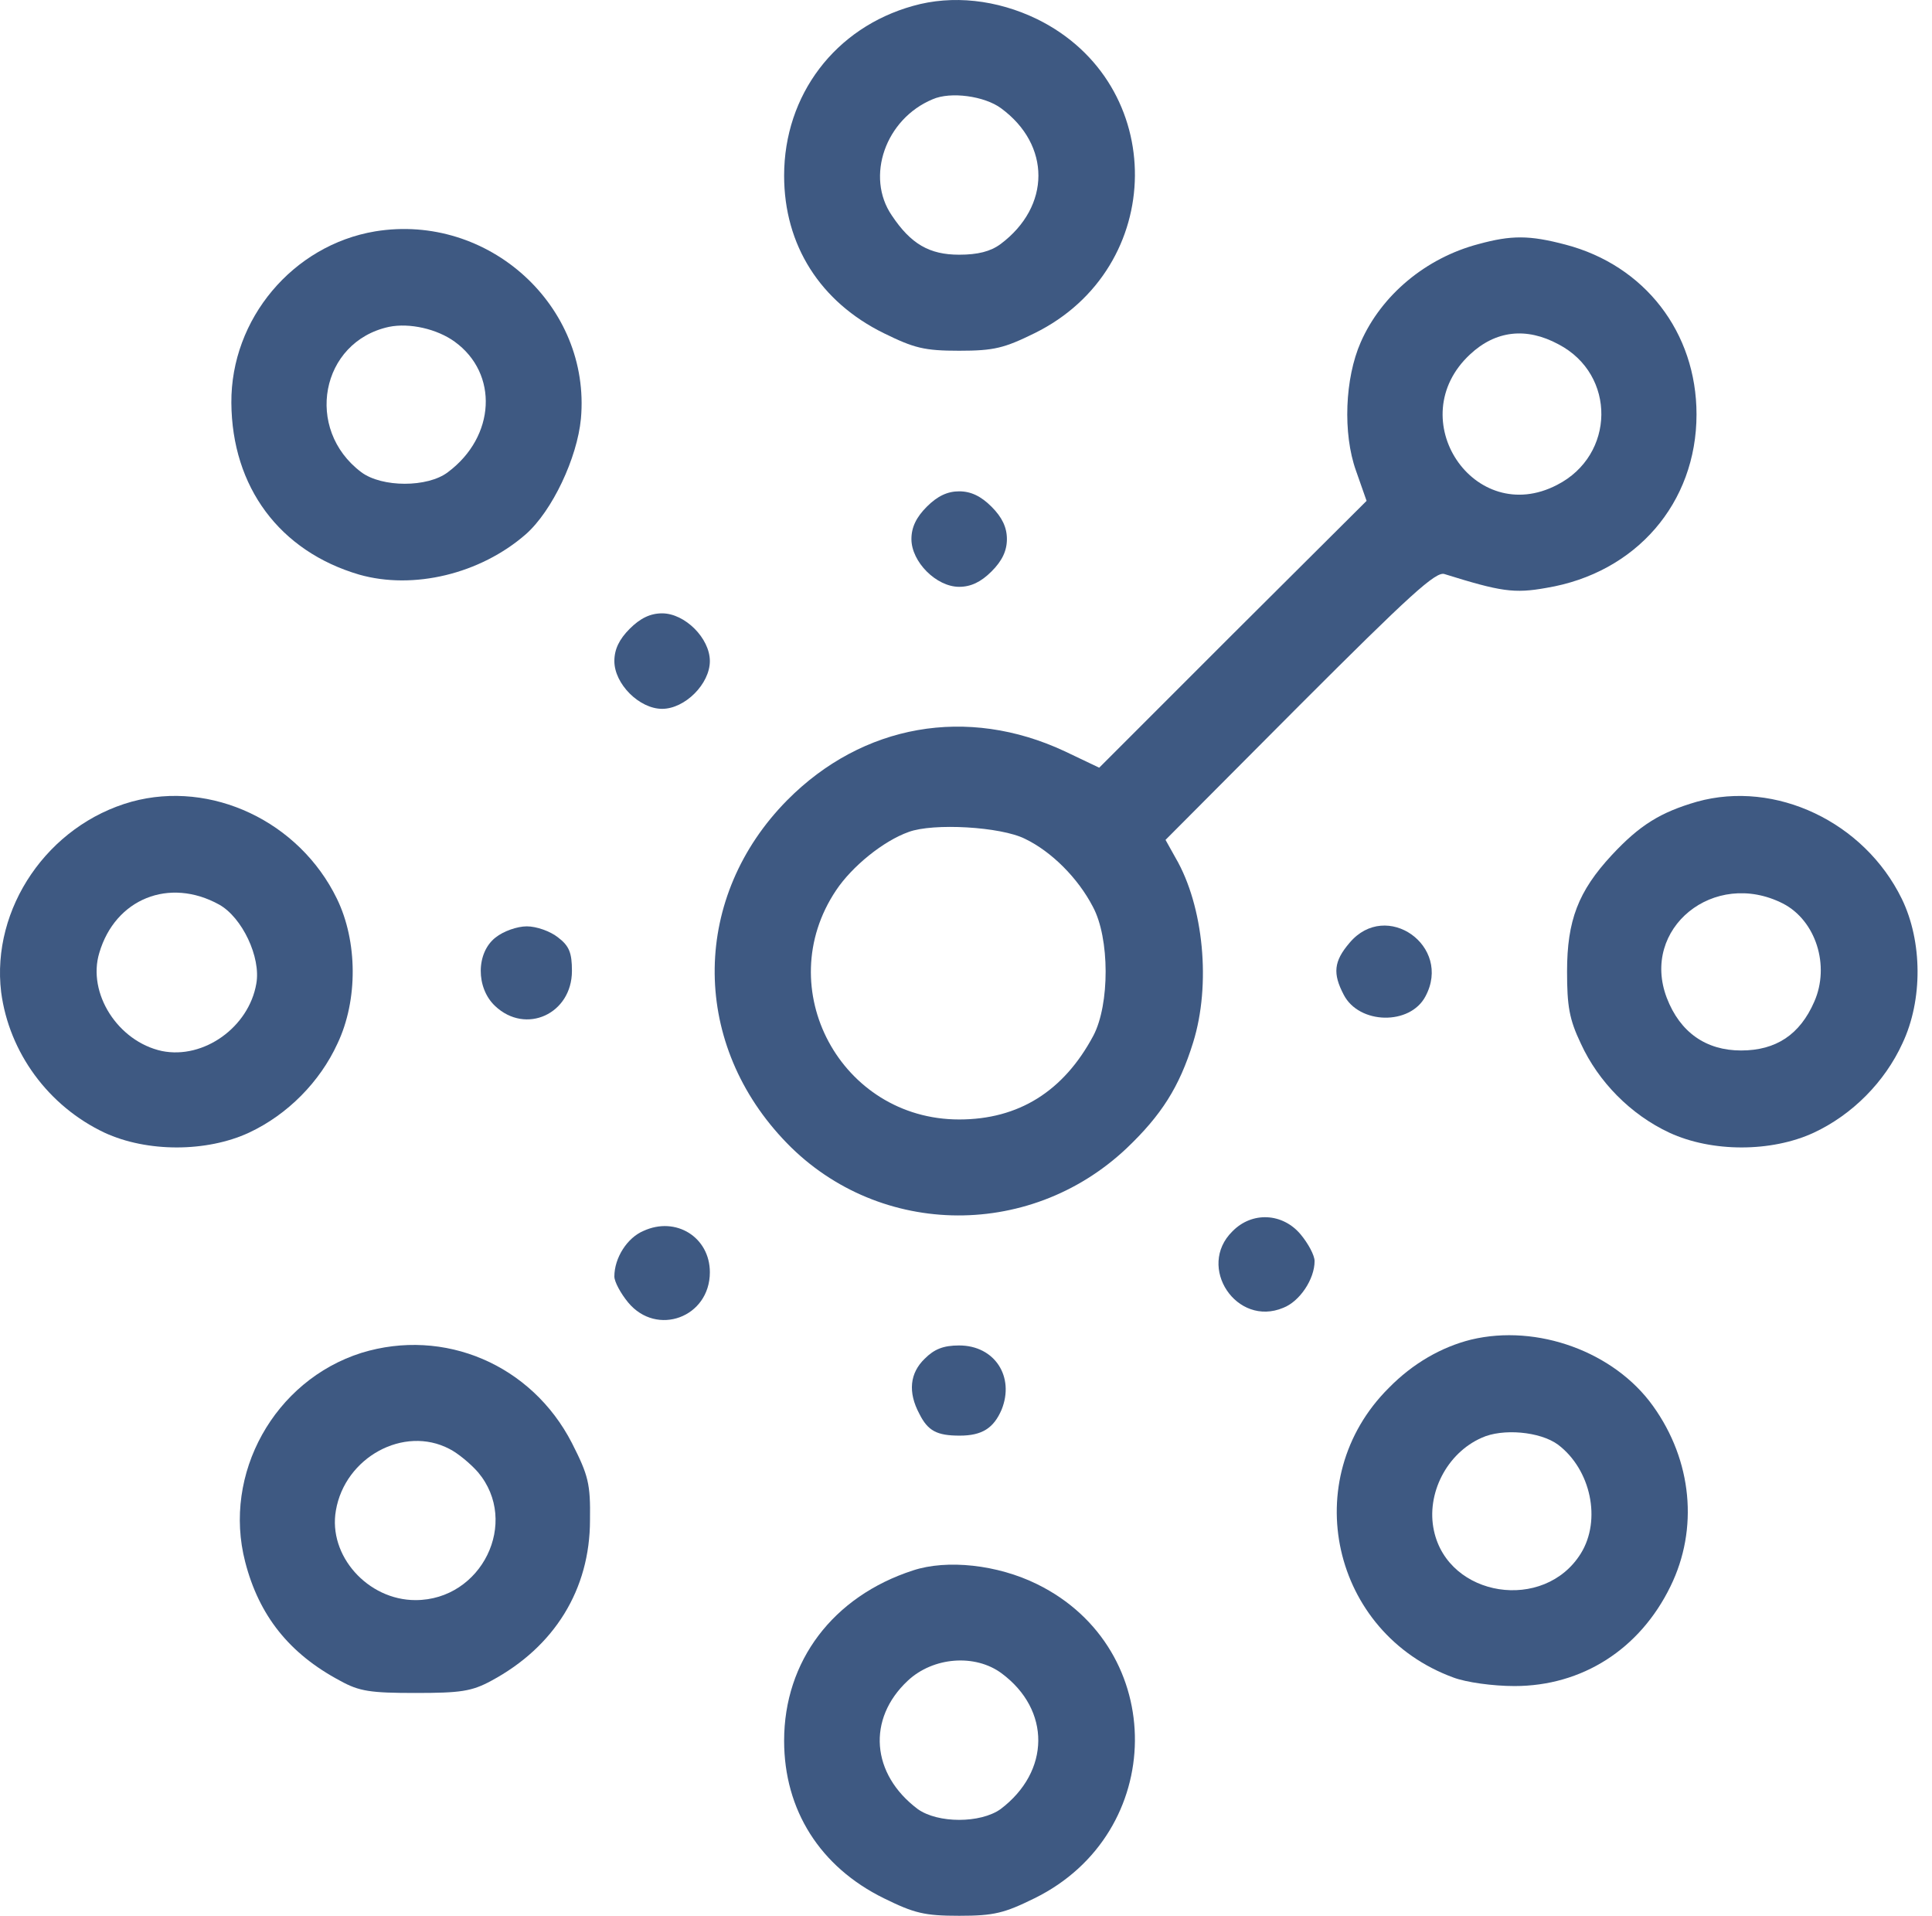
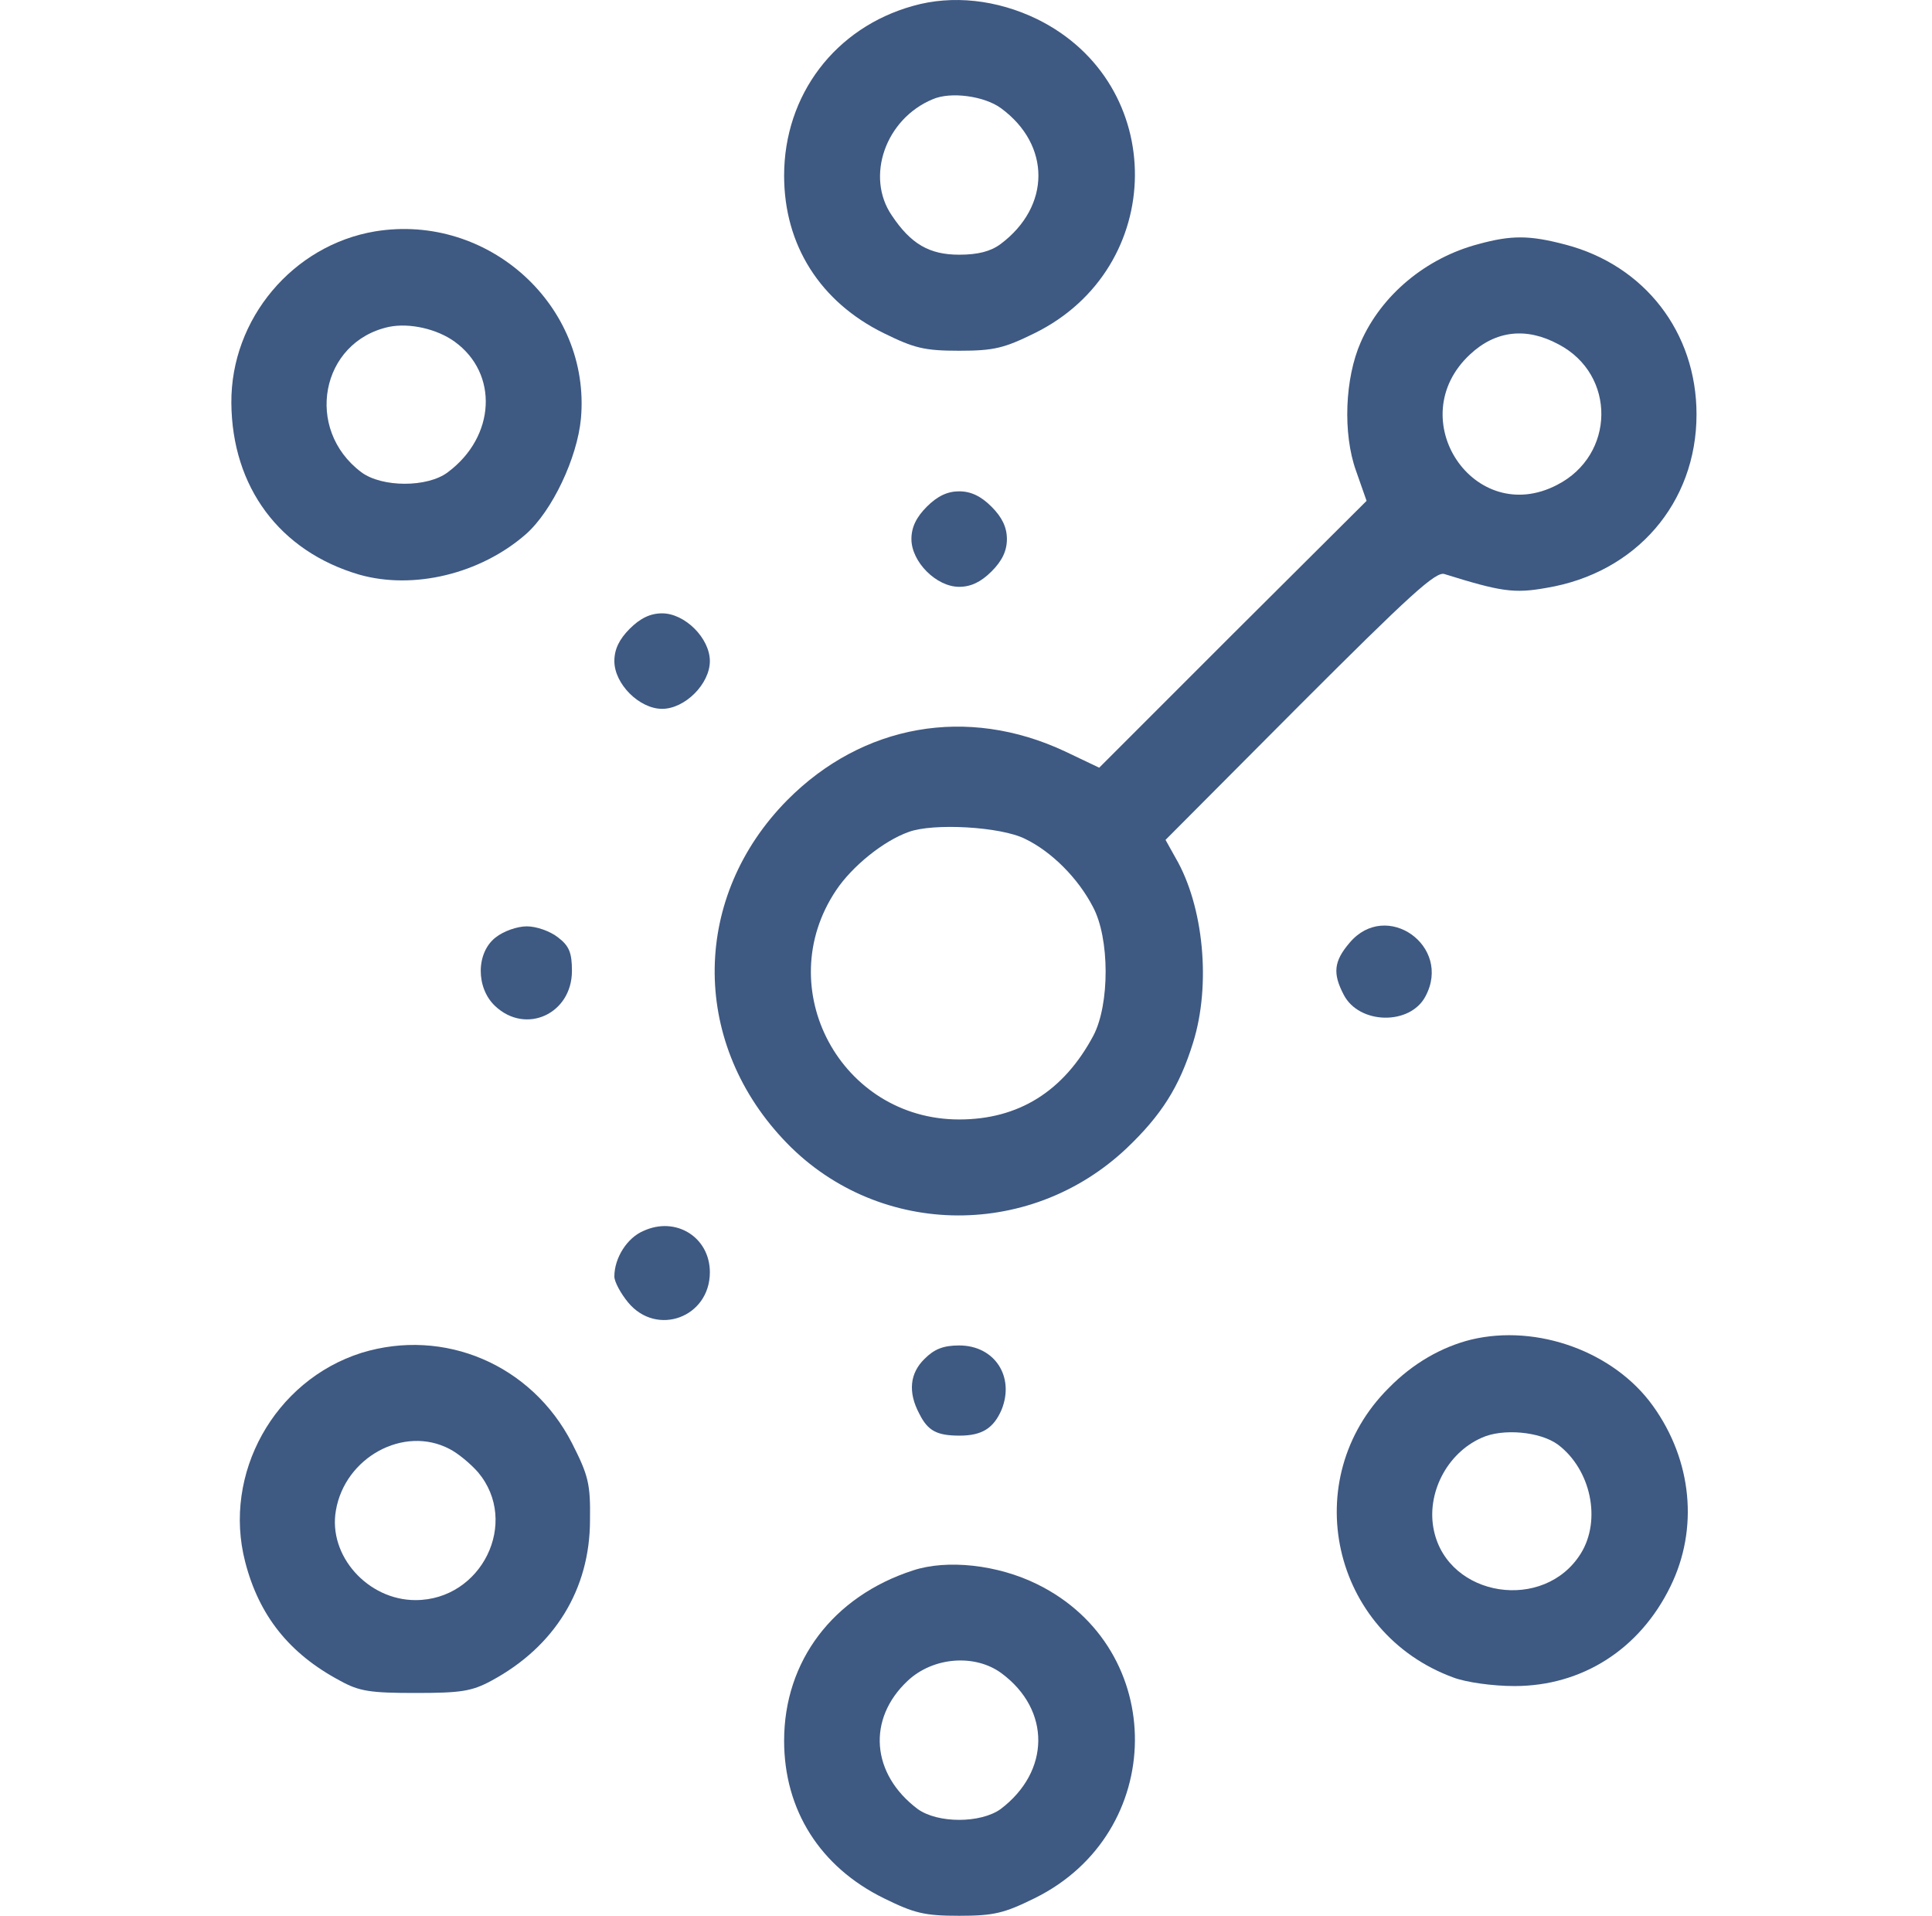
<svg xmlns="http://www.w3.org/2000/svg" width="121" height="120" viewBox="0 0 121 120" fill="none">
  <path d="M57.183 0.369C52.299 1.732 49.109 5.95 49.109 11C49.109 15.351 51.368 18.907 55.356 20.867C57.249 21.797 57.88 21.964 60.074 21.964C62.266 21.964 62.897 21.797 64.792 20.867C73.097 16.78 73.197 5.252 64.958 1.2C62.431 -0.029 59.641 -0.328 57.183 0.369ZM62.697 6.78C65.82 9.073 65.82 12.926 62.664 15.285C62.033 15.75 61.235 15.95 60.072 15.95C58.212 15.95 57.049 15.285 55.853 13.491C54.193 11.066 55.455 7.445 58.412 6.216C59.542 5.718 61.668 6.017 62.697 6.78Z" fill="#3E5982" />
  <path d="M23.494 14.489C18.345 15.353 14.457 19.97 14.49 25.219C14.524 30.502 17.514 34.522 22.497 35.984C25.885 36.947 30.071 35.95 32.928 33.459C34.588 31.997 36.151 28.675 36.383 26.217C37.016 19.173 30.604 13.326 23.494 14.489ZM28.478 21.399C31.235 23.393 31.037 27.346 28.047 29.572C26.784 30.535 23.927 30.535 22.631 29.572C19.043 26.881 20.074 21.399 24.359 20.469C25.654 20.203 27.381 20.602 28.478 21.399Z" fill="#3E5982" />
  <path d="M92.597 15.285C89.308 16.149 86.518 18.475 85.222 21.431C84.226 23.691 84.093 27.145 84.923 29.471L85.588 31.365L77.215 39.703L68.843 48.075L66.683 47.046C60.571 44.189 54.026 45.351 49.309 50.102C43.361 56.115 43.229 65.085 49.01 71.298C54.724 77.478 64.392 77.743 70.571 71.896C72.73 69.837 73.86 68.076 74.724 65.286C75.854 61.664 75.388 56.748 73.627 53.725L72.996 52.595L81.401 44.156C88.244 37.313 89.939 35.751 90.471 35.95C93.993 37.047 94.823 37.179 96.85 36.814C102.464 35.884 106.252 31.498 106.252 25.951C106.252 20.801 102.995 16.615 98.046 15.319C95.786 14.722 94.657 14.722 92.597 15.285ZM97.613 21.564C101.234 23.458 101.168 28.508 97.514 30.368C92.331 33.059 87.747 26.215 92.065 22.196C93.66 20.701 95.588 20.468 97.613 21.564ZM64.192 52.527C65.853 53.325 67.514 54.986 68.444 56.78C69.507 58.74 69.507 62.892 68.478 64.853C66.617 68.342 63.794 70.103 60.072 70.103C52.664 70.103 48.245 61.897 52.364 55.752C53.36 54.257 55.321 52.662 56.915 52.097C58.445 51.531 62.664 51.764 64.192 52.527Z" fill="#3E5982" />
  <path d="M58.045 31.731C57.381 32.395 57.082 33.026 57.082 33.758C57.082 35.187 58.643 36.748 60.072 36.748C60.803 36.748 61.434 36.449 62.099 35.785C62.765 35.121 63.062 34.49 63.062 33.758C63.062 33.028 62.763 32.395 62.099 31.731C61.435 31.067 60.804 30.768 60.072 30.768C59.341 30.767 58.709 31.066 58.045 31.731Z" fill="#3E5982" />
  <path d="M39.441 39.372C38.777 40.036 38.477 40.667 38.477 41.399C38.477 42.828 40.039 44.389 41.468 44.389C42.897 44.389 44.458 42.828 44.458 41.399C44.458 39.97 42.897 38.409 41.468 38.409C40.736 38.409 40.105 38.708 39.441 39.372Z" fill="#3E5982" />
-   <path d="M8.245 50.203C2.996 51.665 -0.559 56.88 0.072 62.129C0.571 65.916 3.03 69.272 6.55 70.933C9.208 72.162 12.929 72.162 15.587 70.933C18.012 69.803 20.039 67.743 21.135 65.352C22.43 62.628 22.397 58.94 21.102 56.282C18.744 51.432 13.229 48.84 8.245 50.203ZM13.727 56.648C15.156 57.445 16.352 59.937 16.053 61.597C15.587 64.321 12.764 66.348 10.14 65.817C7.382 65.219 5.455 62.195 6.219 59.671C7.216 56.282 10.604 54.92 13.727 56.648Z" fill="#3E5982" />
-   <path d="M106.284 50.203C103.992 50.867 102.696 51.665 100.935 53.558C98.843 55.817 98.144 57.644 98.144 60.834C98.144 62.993 98.278 63.824 99.008 65.352C100.105 67.744 102.131 69.804 104.556 70.933C107.214 72.162 110.935 72.162 113.593 70.933C116.018 69.803 118.045 67.743 119.141 65.352C120.436 62.628 120.403 58.94 119.107 56.282C116.748 51.465 111.201 48.84 106.284 50.203ZM111.666 56.581C113.726 57.644 114.623 60.469 113.627 62.727C112.73 64.787 111.235 65.783 109.043 65.783C106.85 65.783 105.222 64.653 104.392 62.494C102.729 58.143 107.347 54.389 111.666 56.581Z" fill="#3E5982" />
  <path d="M31.035 58.708C29.806 59.671 29.806 61.864 31.002 62.993C32.929 64.82 35.82 63.492 35.82 60.801C35.82 59.671 35.653 59.239 34.956 58.708C34.457 58.309 33.593 58.01 32.996 58.01C32.398 58.009 31.534 58.309 31.035 58.708Z" fill="#3E5982" />
  <path d="M84.523 59.04C83.527 60.203 83.461 60.966 84.158 62.296C85.121 64.156 88.311 64.222 89.275 62.395C90.968 59.239 86.816 56.315 84.523 59.04Z" fill="#3E5982" />
-   <path d="M77.182 77.113C74.924 79.338 77.448 83.126 80.371 81.897C81.401 81.499 82.332 80.103 82.332 78.973C82.332 78.608 81.933 77.876 81.468 77.312C80.338 75.95 78.411 75.849 77.182 77.113Z" fill="#3E5982" />
  <path d="M40.305 77.08C39.275 77.511 38.477 78.775 38.477 79.936C38.477 80.269 38.876 81 39.342 81.565C41.136 83.724 44.458 82.495 44.458 79.672C44.458 77.478 42.332 76.15 40.305 77.08Z" fill="#3E5982" />
  <path d="M92.131 83.89C90.271 84.354 88.477 85.385 86.981 86.913C81.234 92.627 83.393 102.262 91.034 105.053C91.831 105.352 93.493 105.584 94.855 105.584C99.075 105.584 102.696 103.292 104.622 99.338C106.383 95.75 105.985 91.465 103.525 88.043C101.101 84.655 96.284 82.894 92.131 83.89ZM97.579 90.468C99.639 92.029 100.304 95.186 99.008 97.279C96.716 100.967 90.703 100.037 89.806 95.85C89.308 93.558 90.604 91 92.796 90.037C94.092 89.438 96.451 89.637 97.579 90.468Z" fill="#3E5982" />
  <path d="M22.631 84.721C17.183 86.448 13.927 92.295 15.356 97.81C16.22 101.165 18.113 103.557 21.303 105.252C22.499 105.916 23.196 106.017 26.021 106.017C28.845 106.017 29.543 105.918 30.772 105.252C34.726 103.126 36.951 99.538 36.951 95.186C36.984 92.928 36.852 92.396 35.821 90.369C33.295 85.451 27.814 83.126 22.631 84.721ZM28.146 90.734C28.678 91 29.474 91.664 29.94 92.196C32.565 95.319 30.173 100.202 26.02 100.202C23.03 100.202 20.538 97.412 21.037 94.588C21.601 91.265 25.288 89.239 28.146 90.734Z" fill="#3E5982" />
  <path d="M57.913 85.086C56.983 85.983 56.849 87.179 57.581 88.541C58.112 89.604 58.677 89.902 60.105 89.902C61.501 89.902 62.231 89.438 62.73 88.275C63.561 86.215 62.299 84.255 60.072 84.255C59.076 84.255 58.511 84.488 57.913 85.086Z" fill="#3E5982" />
  <path d="M57.183 98.342C52.167 99.969 49.109 104.023 49.109 109.006C49.109 113.358 51.368 116.913 55.356 118.873C57.249 119.804 57.88 119.97 60.074 119.97C62.266 119.97 62.897 119.804 64.792 118.873C73.097 114.788 73.197 103.258 64.958 99.206C62.465 97.975 59.309 97.643 57.183 98.342ZM62.73 104.787C65.82 107.079 65.787 110.932 62.664 113.291C61.402 114.188 58.744 114.188 57.482 113.291C54.558 111.099 54.292 107.643 56.851 105.251C58.445 103.757 61.07 103.557 62.73 104.787Z" fill="#3E5982" />
</svg>